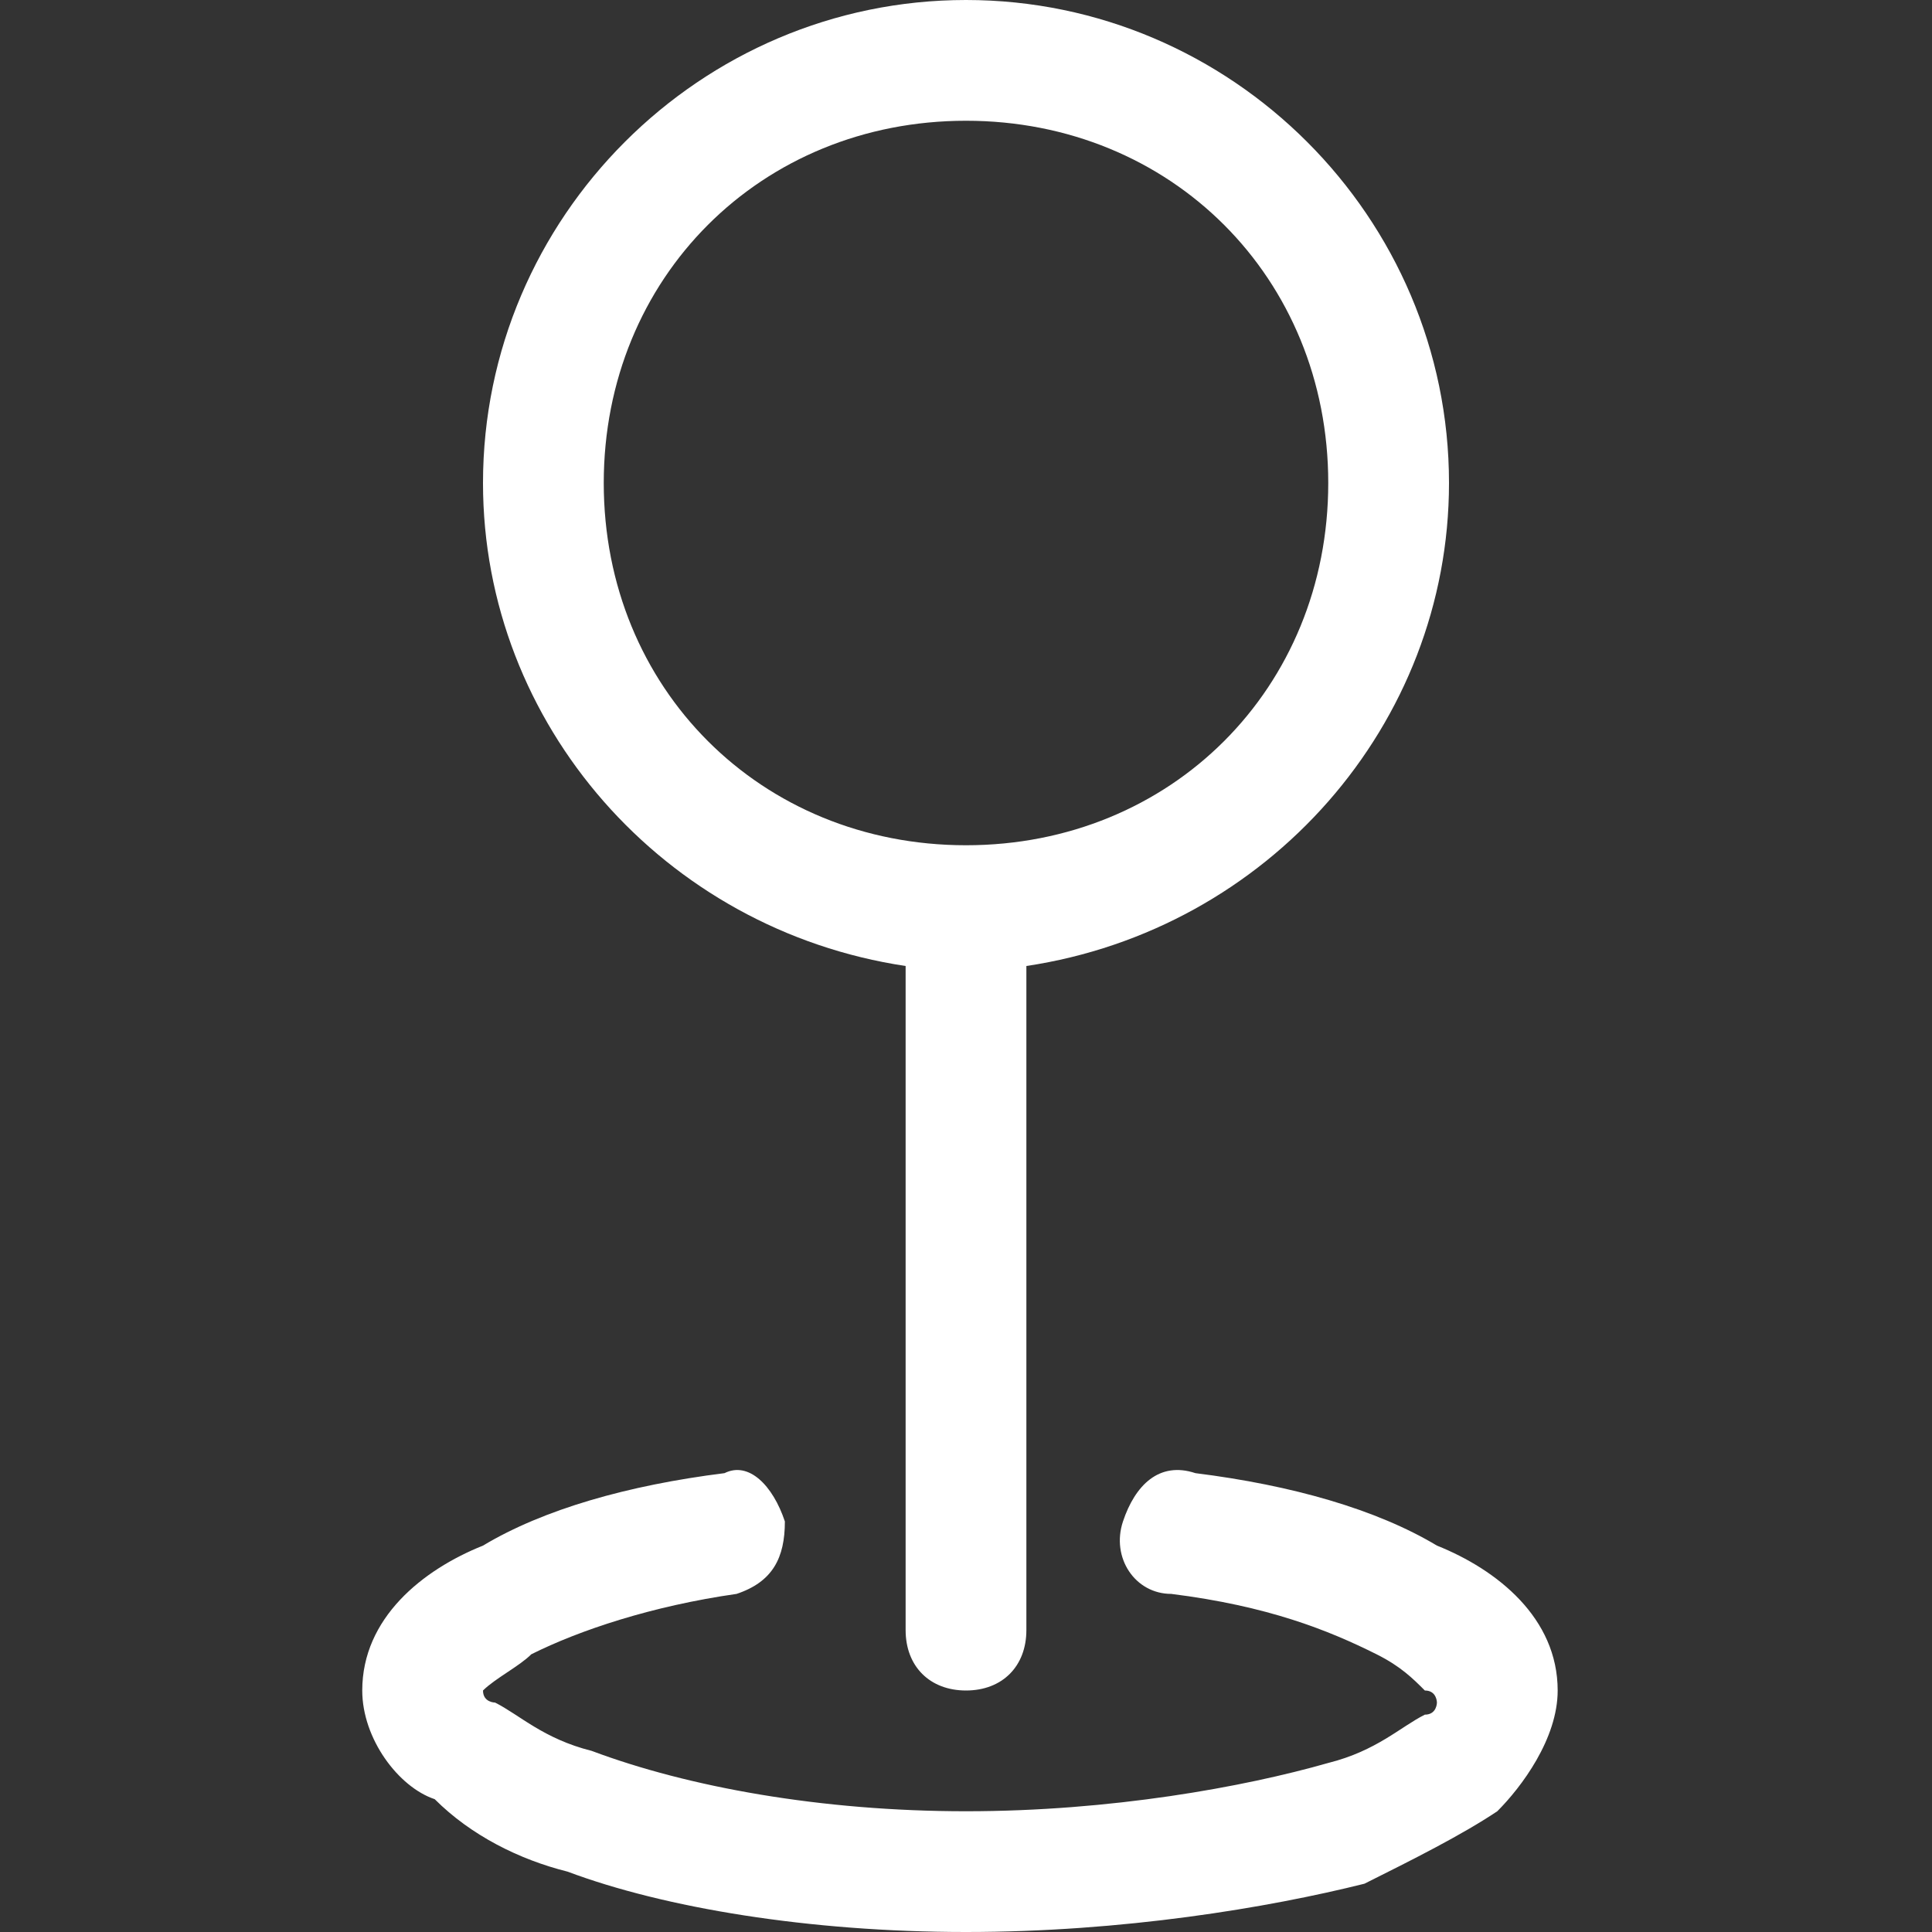
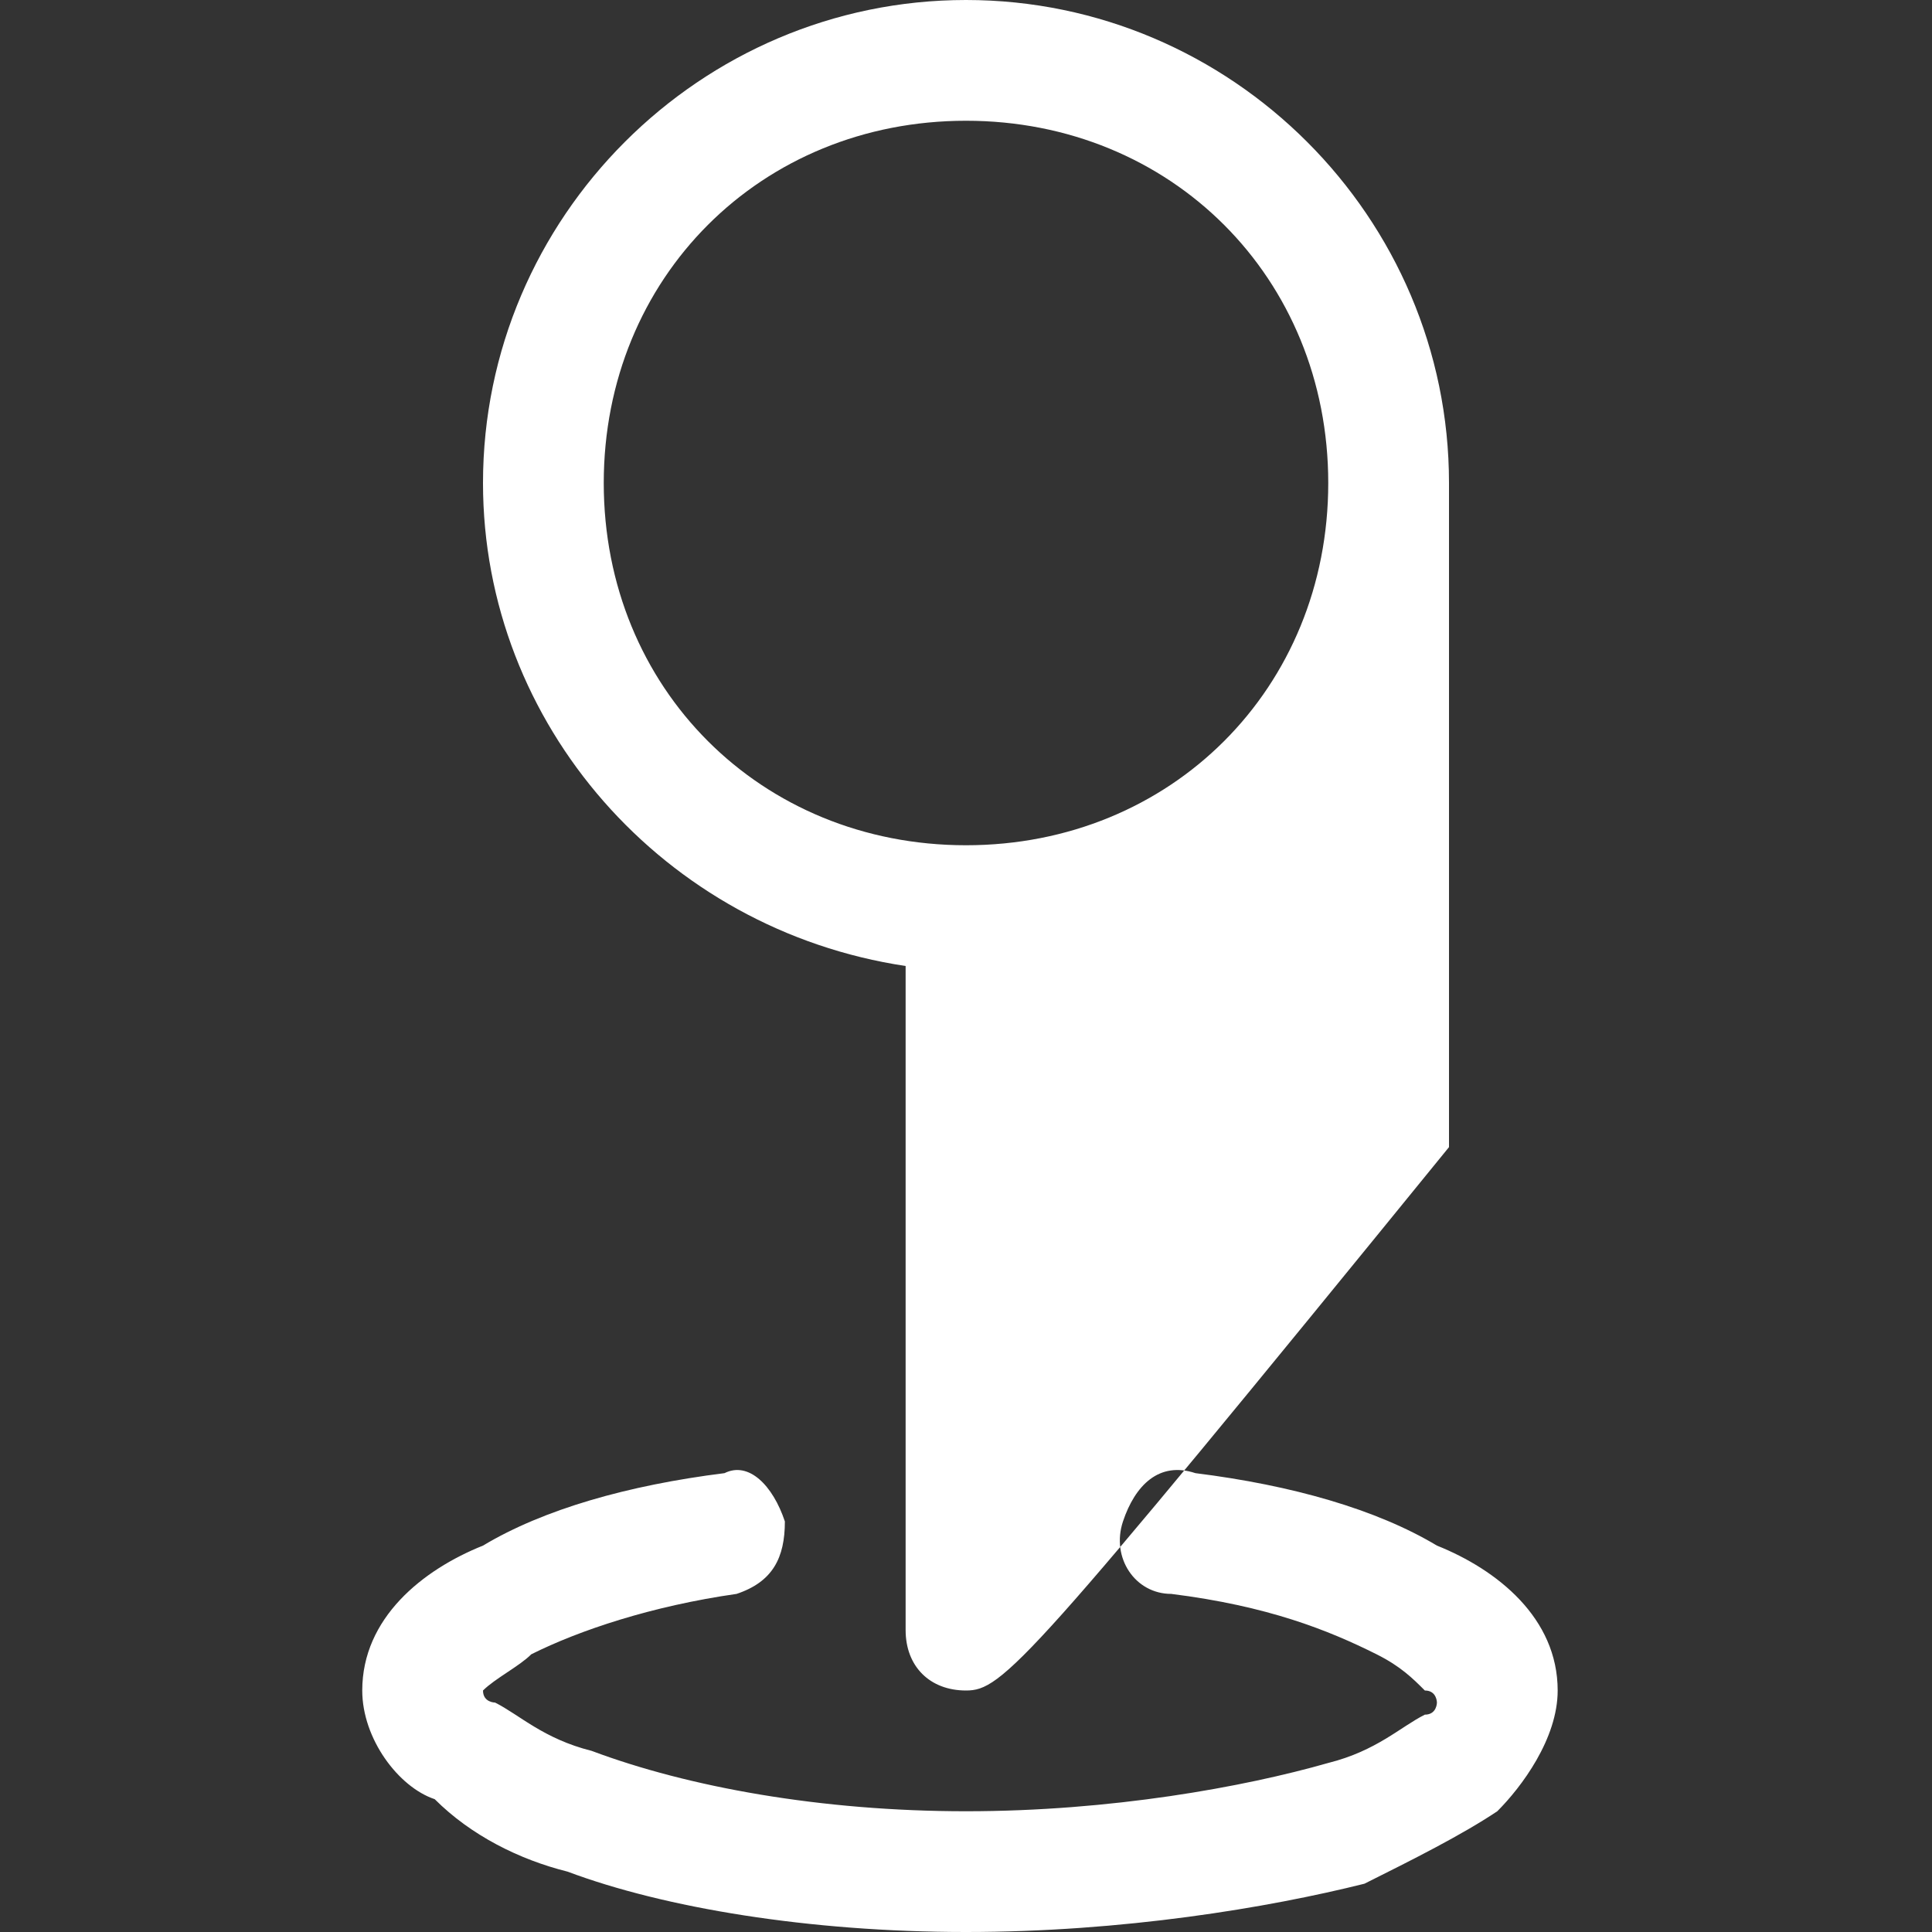
<svg xmlns="http://www.w3.org/2000/svg" version="1.1" id="Layer_1" x="0px" y="0px" viewBox="0 0 16 16" style="enable-background:new 0 0 16 16;" xml:space="preserve">
  <rect x="0" y="0" width="16" height="16" fill="#333333" stroke="none" />
  <style type="text/css">
	.st0{fill-rule:evenodd;clip-rule:evenodd;fill:#FFFFFF;}
</style>
-   <path class="st0" d="M8,1C6.3,1,5,2.3,5,4s1.3,3,3,3s3-1.3,3-3S9.7,1,8,1 M4,4c0-2.2,1.8-4,4-4s4,1.8,4,4c0,2-1.5,3.7-3.5,4v5.5  C8.5,13.8,8.3,14,8,14c-0.3,0-0.5-0.2-0.5-0.5V8C5.5,7.7,4,6,4,4L4,4z M6.5,12.6c0,0.3-0.1,0.5-0.4,0.6c-0.7,0.1-1.3,0.3-1.7,0.5  c-0.1,0.1-0.3,0.2-0.4,0.3C4,13.9,4,14,4,14v0l0,0l0,0c0,0.1,0.1,0.1,0.1,0.1c0.2,0.1,0.4,0.3,0.8,0.4C5.7,14.8,6.8,15,8,15  s2.3-0.2,3-0.4c0.4-0.1,0.6-0.3,0.8-0.4c0.1,0,0.1-0.1,0.1-0.1l0,0l0,0v0c0,0,0-0.1-0.1-0.1c-0.1-0.1-0.2-0.2-0.4-0.3  c-0.4-0.2-0.9-0.4-1.7-0.5c-0.3,0-0.5-0.3-0.4-0.6s0.3-0.5,0.6-0.4c0,0,0,0,0,0c0.8,0.1,1.5,0.3,2,0.6c0.5,0.2,1,0.6,1,1.2  c0,0.4-0.3,0.8-0.5,1c-0.3,0.2-0.7,0.4-1.1,0.6C10.5,15.8,9.3,16,8,16s-2.5-0.2-3.3-0.5c-0.4-0.1-0.8-0.3-1.1-0.6  C3.3,14.8,3,14.4,3,14c0-0.6,0.5-1,1-1.2c0.5-0.3,1.2-0.5,2-0.6C6.2,12.1,6.4,12.3,6.5,12.6" />
+   <path class="st0" d="M8,1C6.3,1,5,2.3,5,4s1.3,3,3,3s3-1.3,3-3S9.7,1,8,1 M4,4c0-2.2,1.8-4,4-4s4,1.8,4,4v5.5  C8.5,13.8,8.3,14,8,14c-0.3,0-0.5-0.2-0.5-0.5V8C5.5,7.7,4,6,4,4L4,4z M6.5,12.6c0,0.3-0.1,0.5-0.4,0.6c-0.7,0.1-1.3,0.3-1.7,0.5  c-0.1,0.1-0.3,0.2-0.4,0.3C4,13.9,4,14,4,14v0l0,0l0,0c0,0.1,0.1,0.1,0.1,0.1c0.2,0.1,0.4,0.3,0.8,0.4C5.7,14.8,6.8,15,8,15  s2.3-0.2,3-0.4c0.4-0.1,0.6-0.3,0.8-0.4c0.1,0,0.1-0.1,0.1-0.1l0,0l0,0v0c0,0,0-0.1-0.1-0.1c-0.1-0.1-0.2-0.2-0.4-0.3  c-0.4-0.2-0.9-0.4-1.7-0.5c-0.3,0-0.5-0.3-0.4-0.6s0.3-0.5,0.6-0.4c0,0,0,0,0,0c0.8,0.1,1.5,0.3,2,0.6c0.5,0.2,1,0.6,1,1.2  c0,0.4-0.3,0.8-0.5,1c-0.3,0.2-0.7,0.4-1.1,0.6C10.5,15.8,9.3,16,8,16s-2.5-0.2-3.3-0.5c-0.4-0.1-0.8-0.3-1.1-0.6  C3.3,14.8,3,14.4,3,14c0-0.6,0.5-1,1-1.2c0.5-0.3,1.2-0.5,2-0.6C6.2,12.1,6.4,12.3,6.5,12.6" />
</svg>